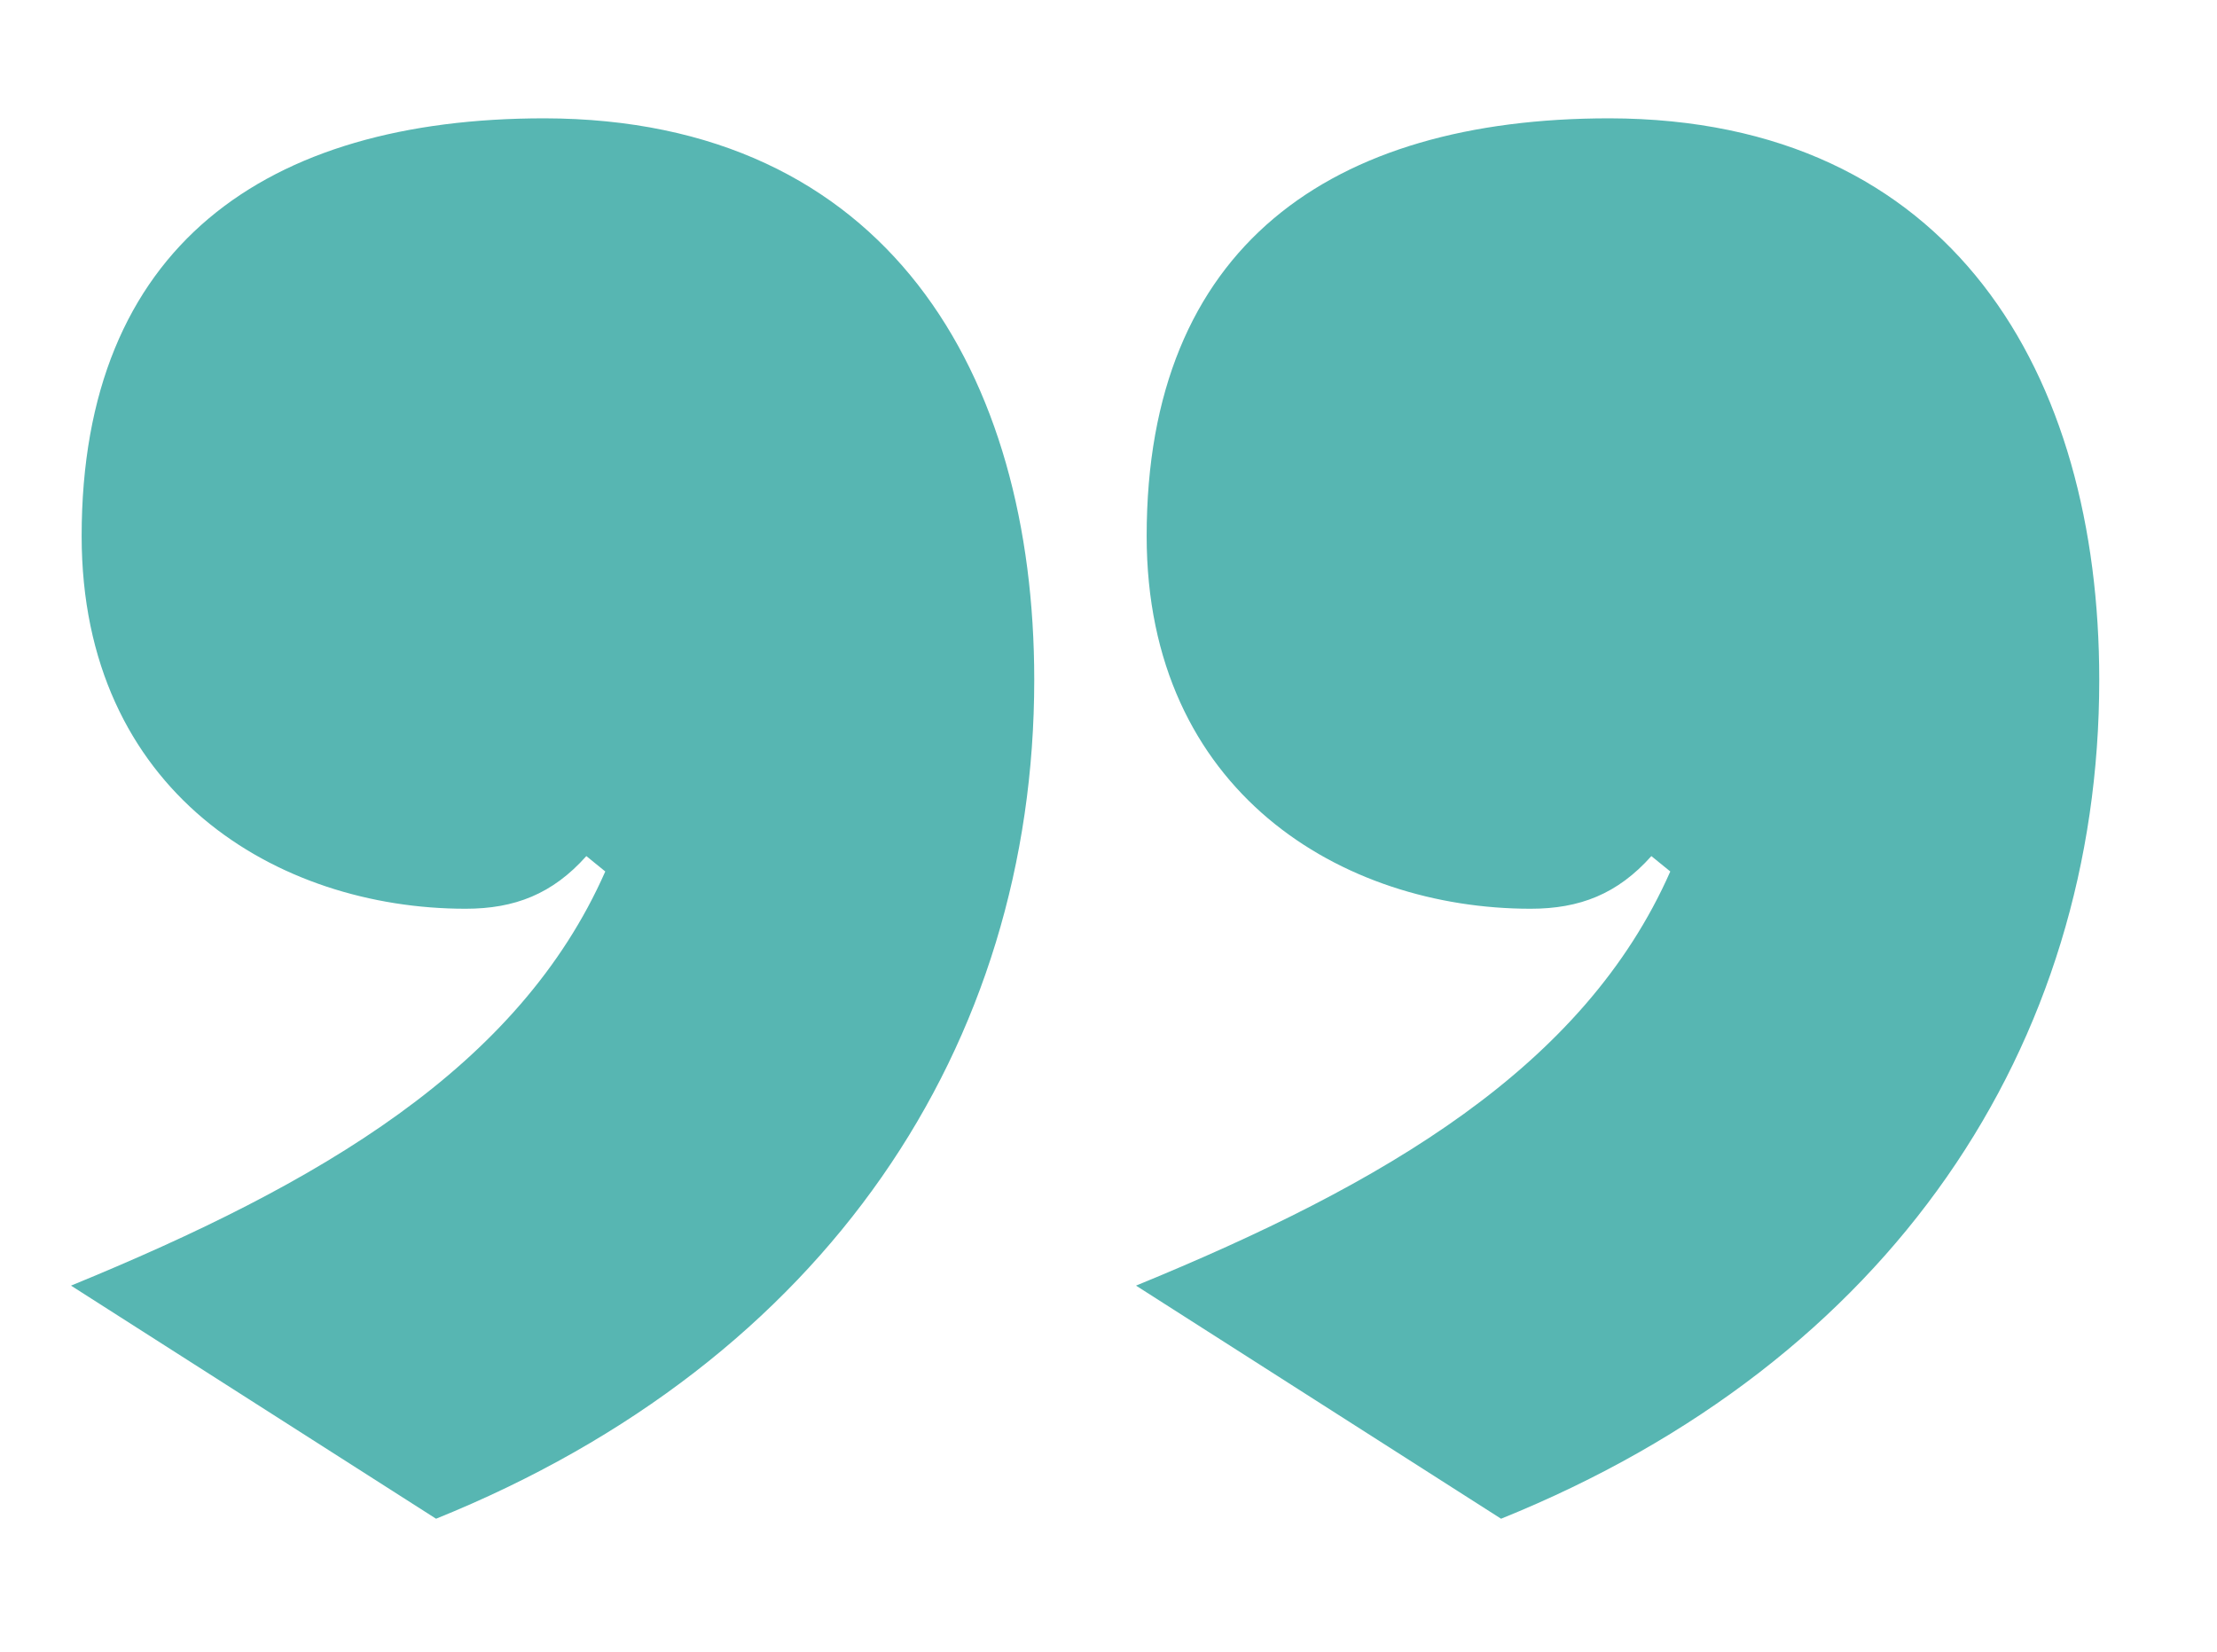
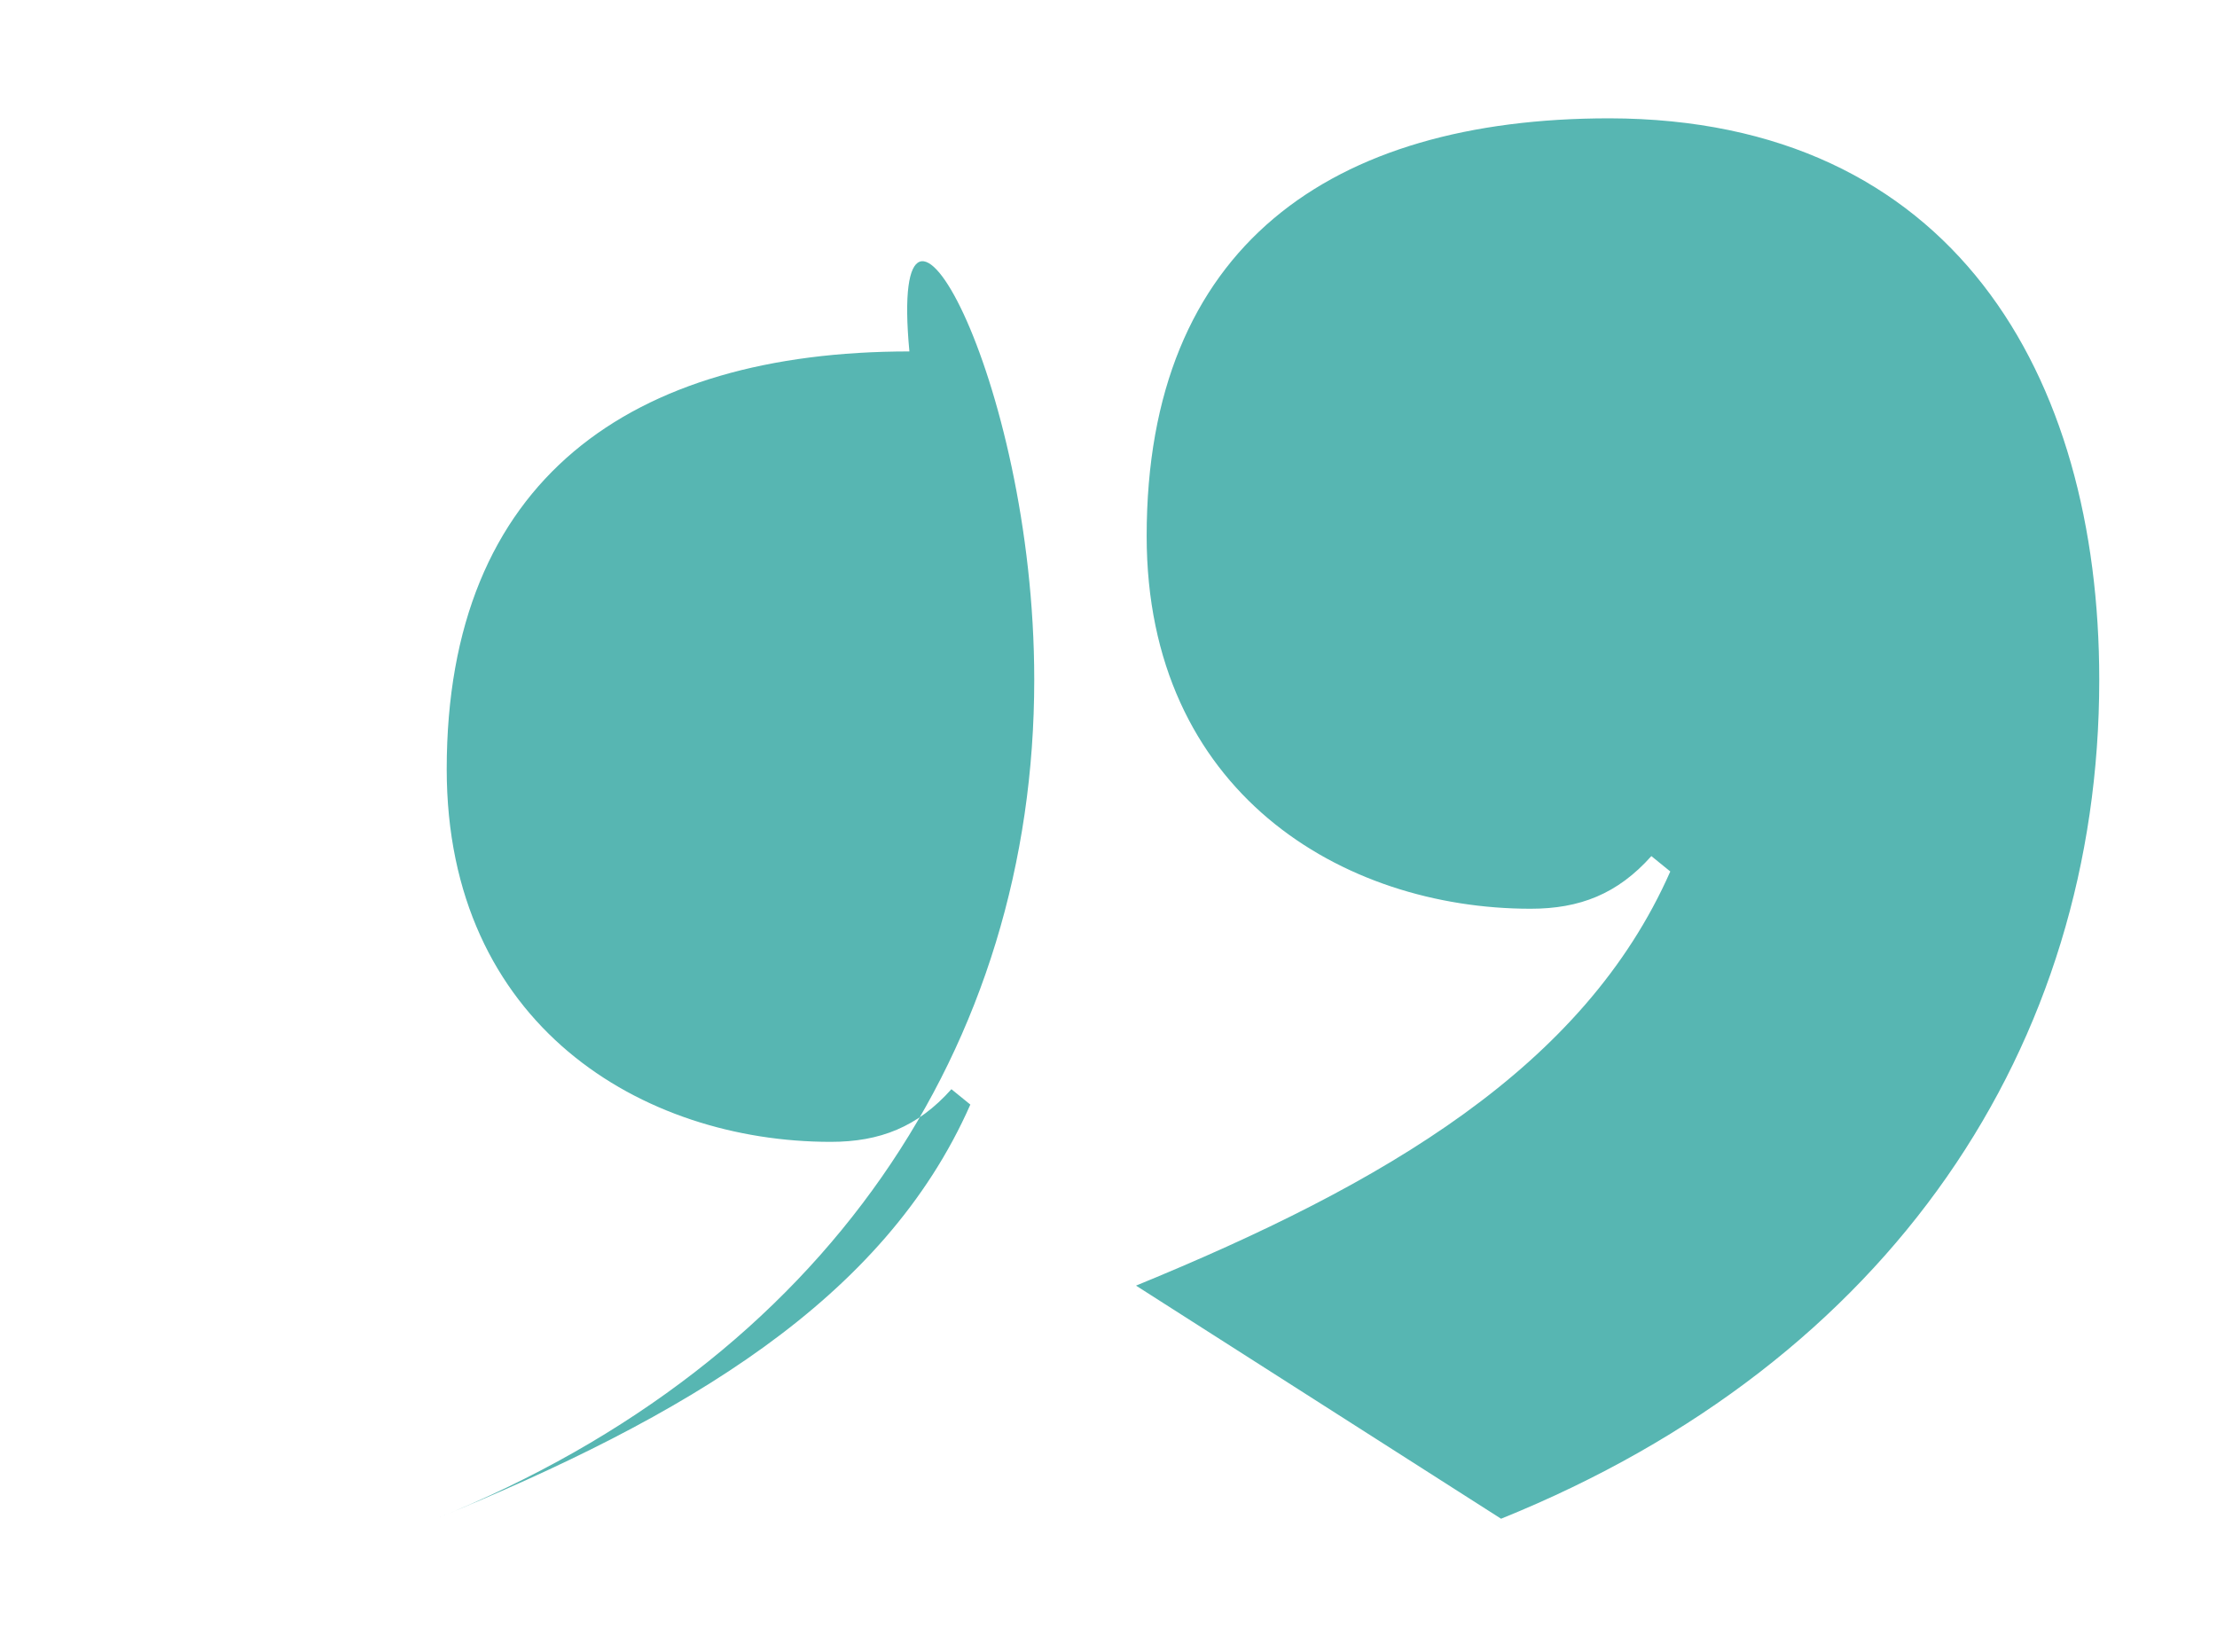
<svg xmlns="http://www.w3.org/2000/svg" id="Layer_1" x="0px" y="0px" viewBox="0 0 374.7 279.3" style="enable-background:new 0 0 374.7 279.3;" xml:space="preserve">
  <style type="text/css">	.st0{fill:#57B6B2;}</style>
  <g>
-     <path class="st0" d="M354.8,114.9c0,61.7-35,115.1-101.1,141.8l-61.7-39.4c42-17.2,75.7-36.9,90.3-70l-3.2-2.6  c-5.7,6.4-12.1,8.9-20.4,8.9c-31.8,0-64.9-19.7-64.9-63c0-49,31.2-70.6,78.2-70.6C330,20.1,354.8,63.3,354.8,114.9z M174.8,114.9  c0,61.7-35,115.1-101.1,141.8l-61.7-39.4c42-17.2,75.7-36.9,90.3-70l-3.2-2.6c-5.7,6.4-12.1,8.9-20.4,8.9  c-31.8,0-64.9-19.7-64.9-63c0-49,31.2-70.6,78.2-70.6C150,20.1,174.8,63.3,174.8,114.9z" />
+     <path class="st0" d="M354.8,114.9c0,61.7-35,115.1-101.1,141.8l-61.7-39.4c42-17.2,75.7-36.9,90.3-70l-3.2-2.6  c-5.7,6.4-12.1,8.9-20.4,8.9c-31.8,0-64.9-19.7-64.9-63c0-49,31.2-70.6,78.2-70.6C330,20.1,354.8,63.3,354.8,114.9z M174.8,114.9  c0,61.7-35,115.1-101.1,141.8c42-17.2,75.7-36.9,90.3-70l-3.2-2.6c-5.7,6.4-12.1,8.9-20.4,8.9  c-31.8,0-64.9-19.7-64.9-63c0-49,31.2-70.6,78.2-70.6C150,20.1,174.8,63.3,174.8,114.9z" />
  </g>
</svg>